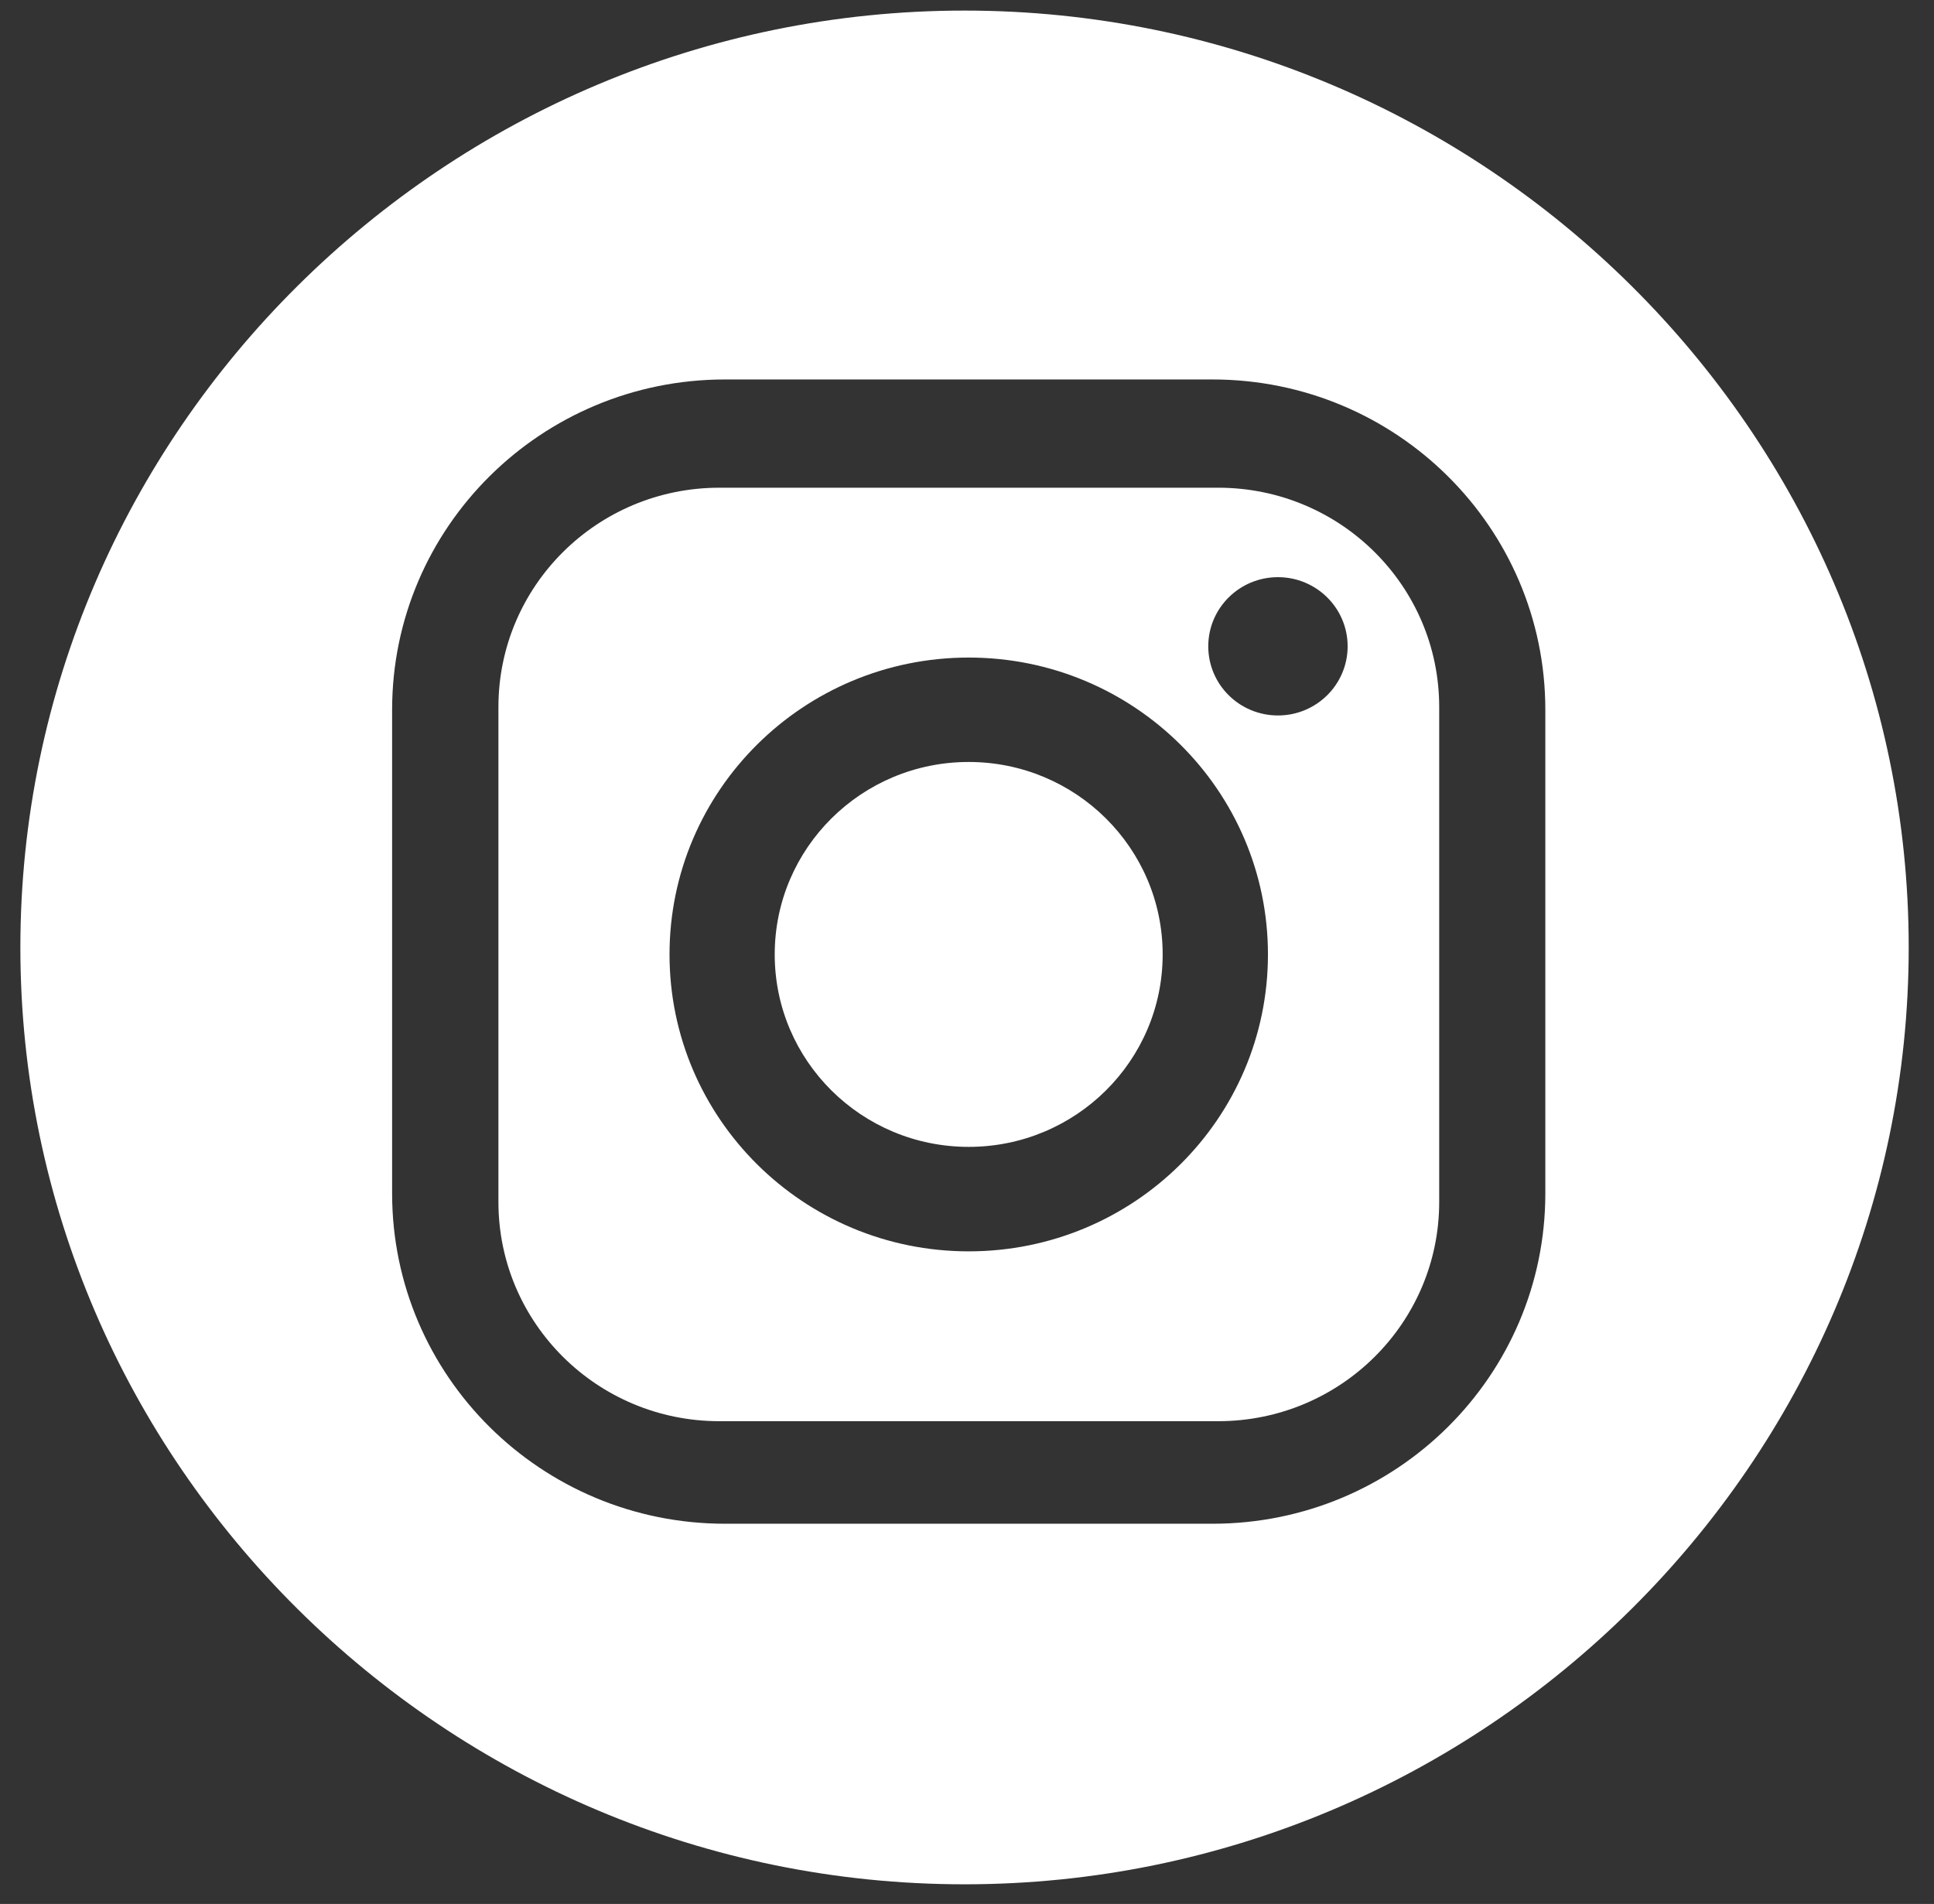
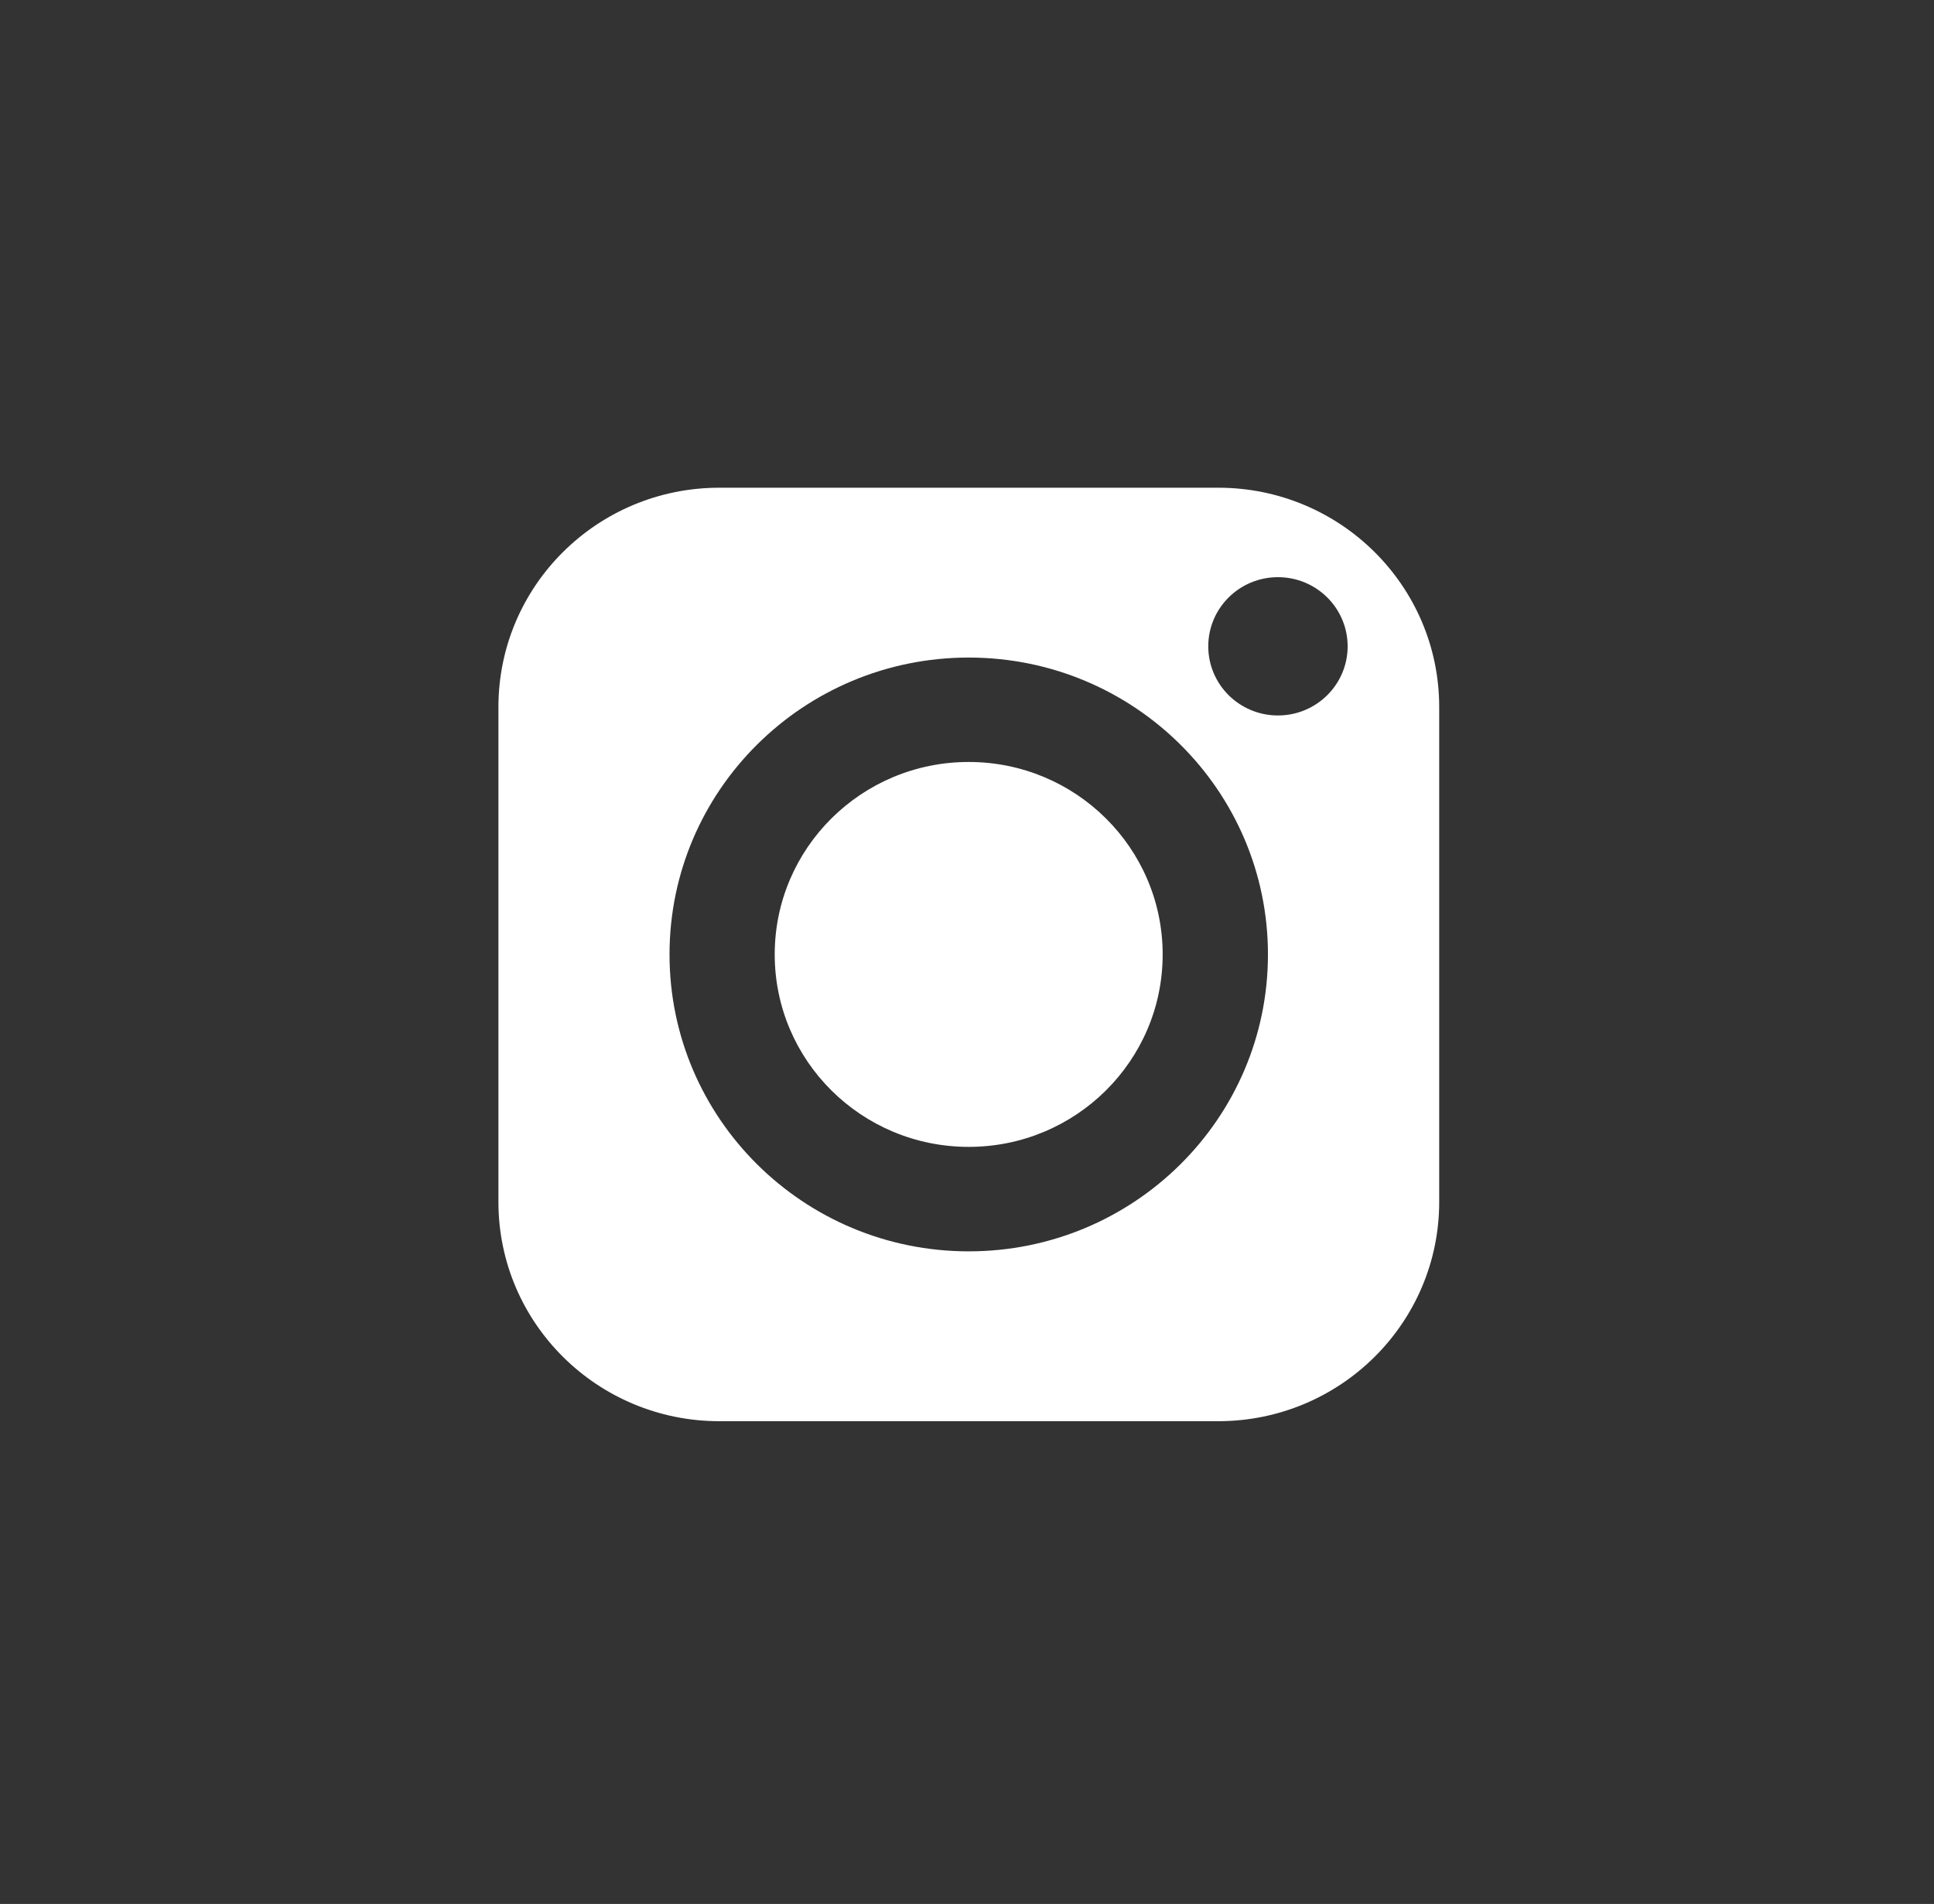
<svg xmlns="http://www.w3.org/2000/svg" width="64" height="63" viewBox="0 0 64 63" fill="none">
  <rect x="0" y="0" width="64" height="63" fill="#333333" stroke="none" />
  <path d="M32.056 25.213C28.51 25.213 25.637 28.064 25.637 31.582C25.637 35.1 28.51 37.949 32.056 37.949C35.602 37.949 38.475 35.098 38.475 31.582C38.475 28.066 35.602 25.213 32.056 25.213Z" fill="white" />
  <path d="M40.313 16.138H23.805C19.765 16.138 16.494 19.386 16.494 23.394V39.773C16.494 43.78 19.768 47.026 23.805 47.026H40.313C44.352 47.026 47.626 43.778 47.626 39.773V23.394C47.626 19.386 44.352 16.138 40.313 16.138ZM32.057 41.406C26.591 41.406 22.156 37.008 22.156 31.582C22.156 26.155 26.591 21.758 32.057 21.758C37.524 21.758 41.959 26.155 41.959 31.582C41.959 37.008 37.527 41.406 32.057 41.406ZM42.29 23.674C41.016 23.674 39.984 22.65 39.984 21.386C39.984 20.122 41.016 19.098 42.29 19.098C43.563 19.098 44.596 20.122 44.596 21.386C44.596 22.65 43.563 23.674 42.29 23.674Z" fill="white" />
-   <path d="M31.918 0.35C14.732 0.35 0.674 14.301 0.674 31.35C0.674 48.402 14.735 62.35 31.918 62.35C49.105 62.35 63.163 48.399 63.163 31.35C63.163 14.299 49.102 0.35 31.918 0.35ZM51.138 39.49C51.138 45.525 46.208 50.419 40.122 50.419H23.992C17.909 50.419 12.976 45.525 12.976 39.49V23.485C12.976 17.45 17.909 12.556 23.992 12.556H40.122C46.205 12.556 51.138 17.45 51.138 23.485V39.49Z" fill="white" />
</svg>